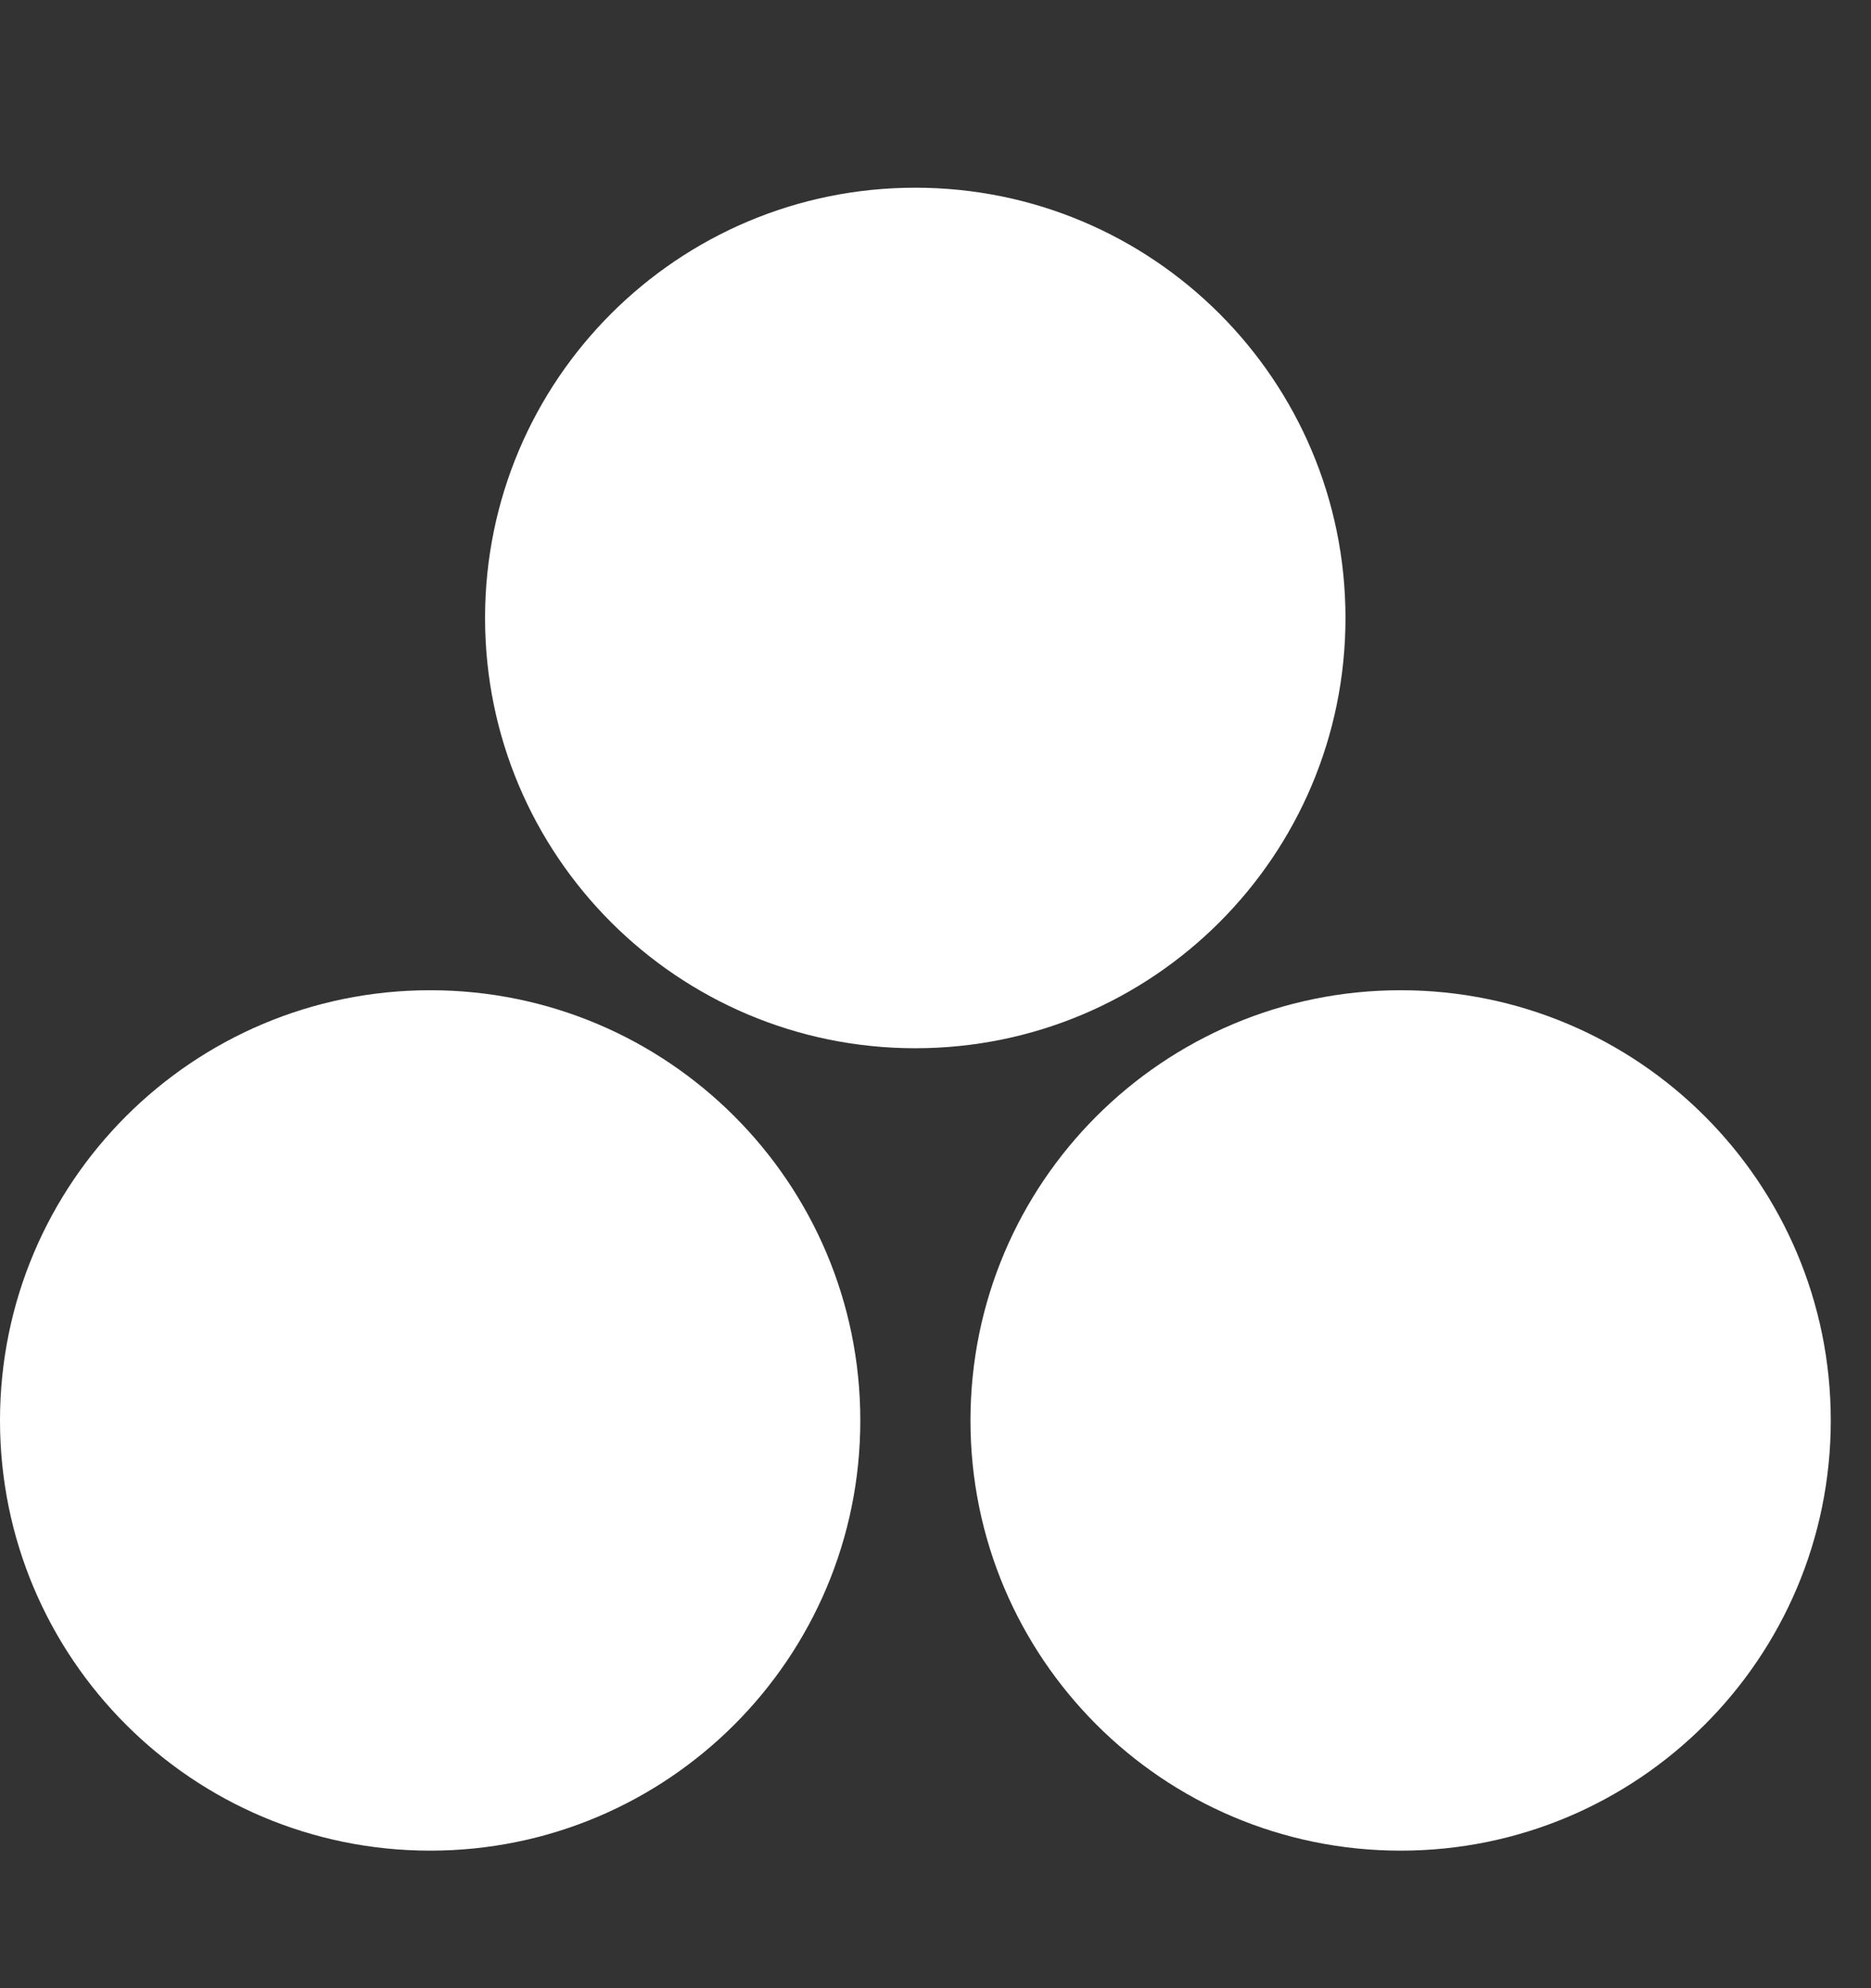
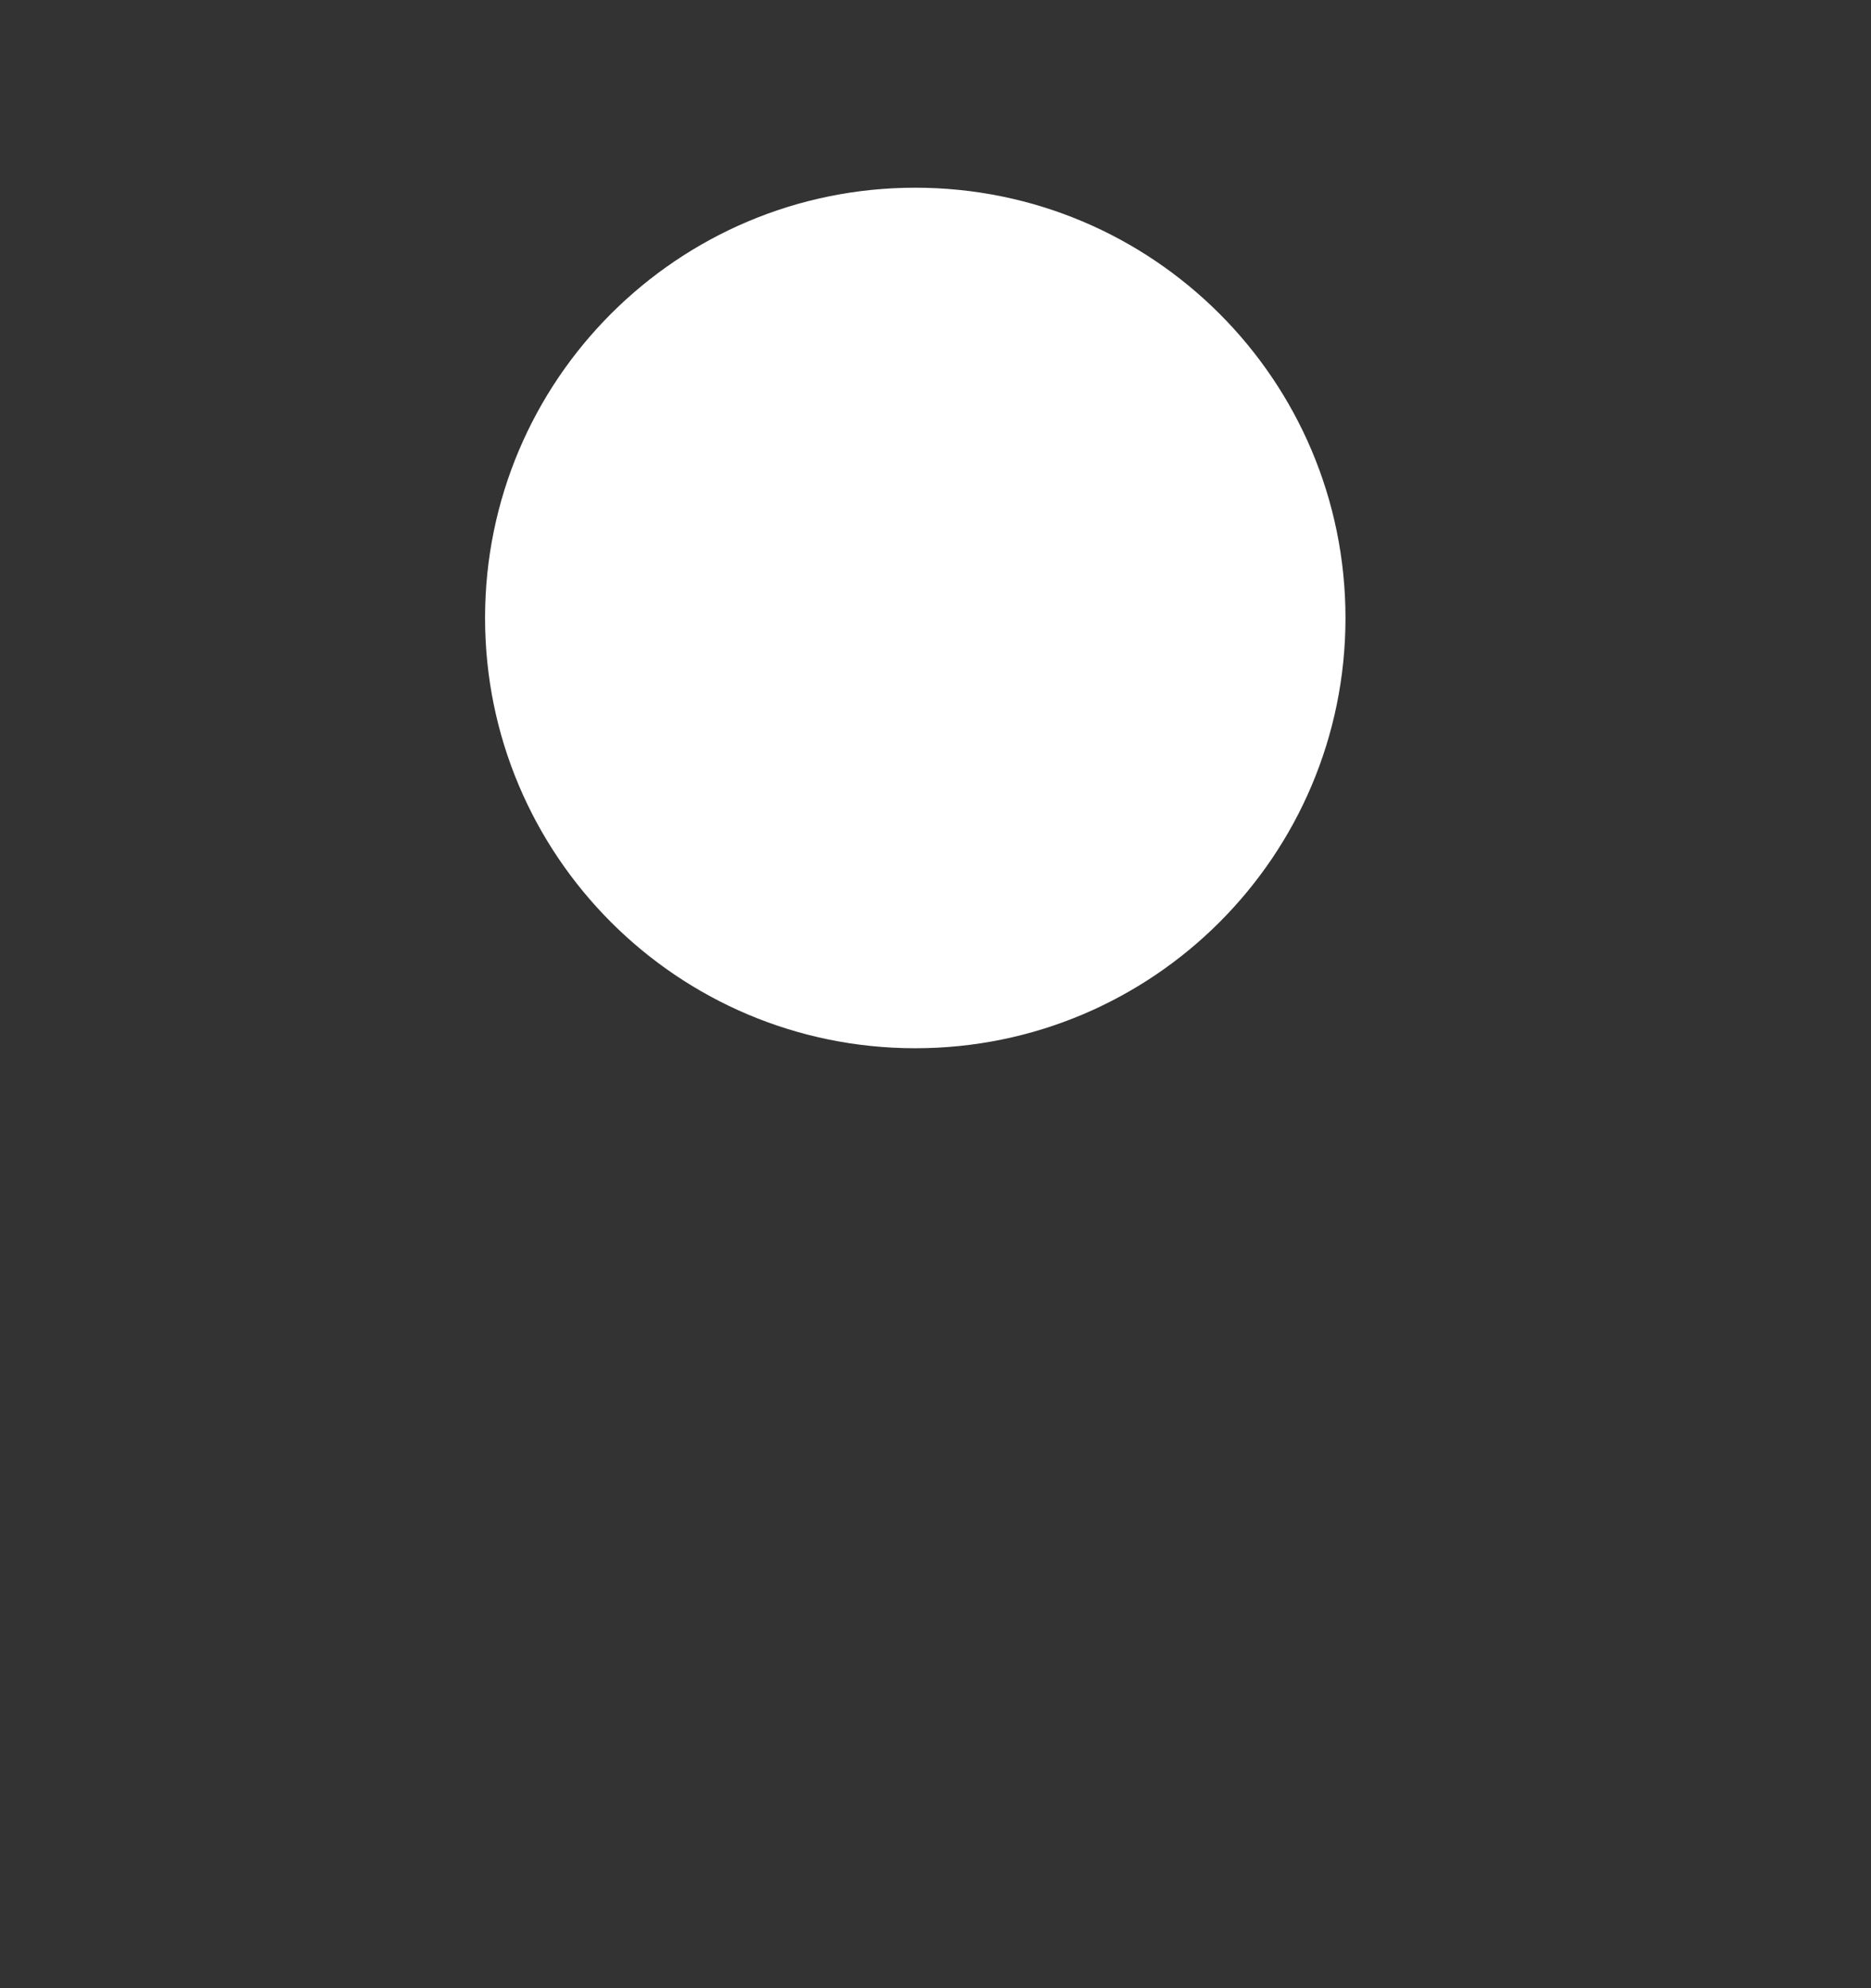
<svg xmlns="http://www.w3.org/2000/svg" width="16" height="17" viewBox="0 0 16 17" fill="none">
  <rect x="0" y="0" width="16" height="17" fill="#333333" stroke="none" />
  <path d="M11.506 5.284C11.506 3.252 9.859 1.605 7.827 1.605C5.795 1.605 4.148 3.252 4.148 5.284C4.148 7.316 5.795 8.963 7.827 8.963C9.859 8.963 11.506 7.316 11.506 5.284Z" fill="white" />
-   <path d="M7.357 12.146C7.357 10.114 5.71 8.467 3.679 8.467C1.647 8.467 0 10.114 0 12.146C0 14.177 1.647 15.824 3.679 15.824C5.71 15.824 7.357 14.177 7.357 12.146Z" fill="white" />
-   <path d="M15.656 12.146C15.656 10.114 14.009 8.467 11.978 8.467C9.946 8.467 8.299 10.114 8.299 12.146C8.299 14.177 9.946 15.824 11.978 15.824C14.009 15.824 15.656 14.177 15.656 12.146Z" fill="white" />
</svg>